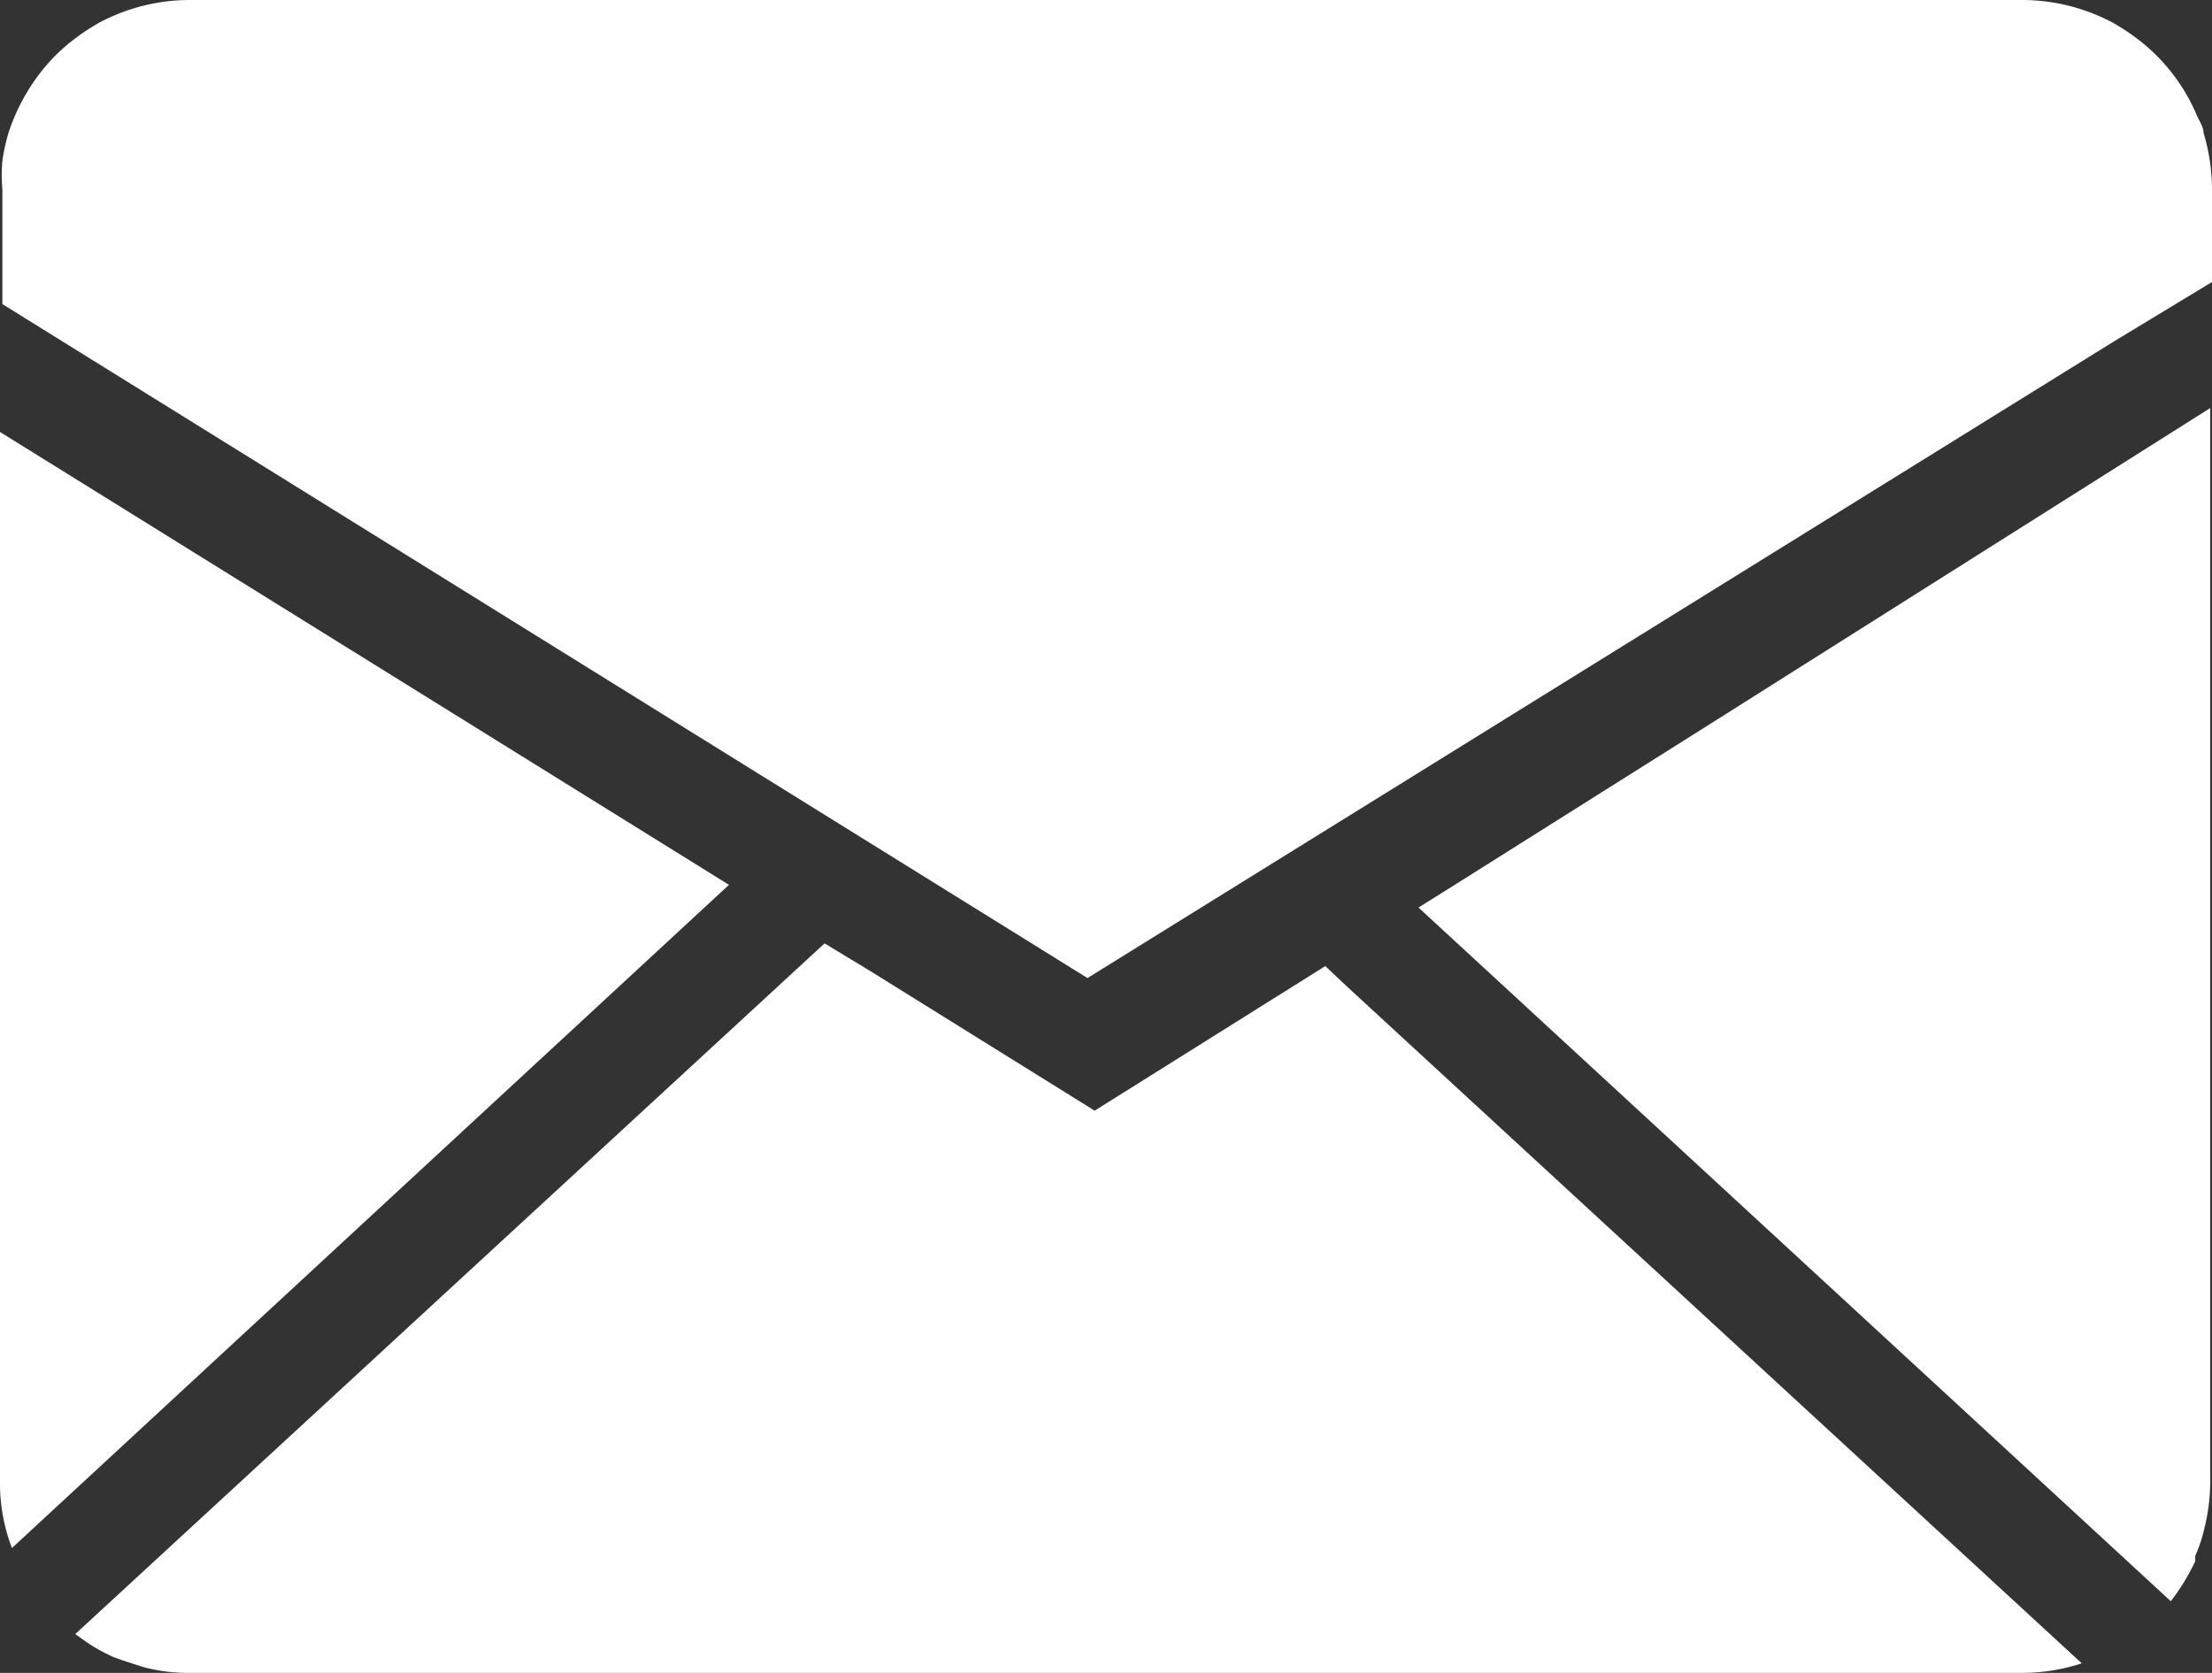
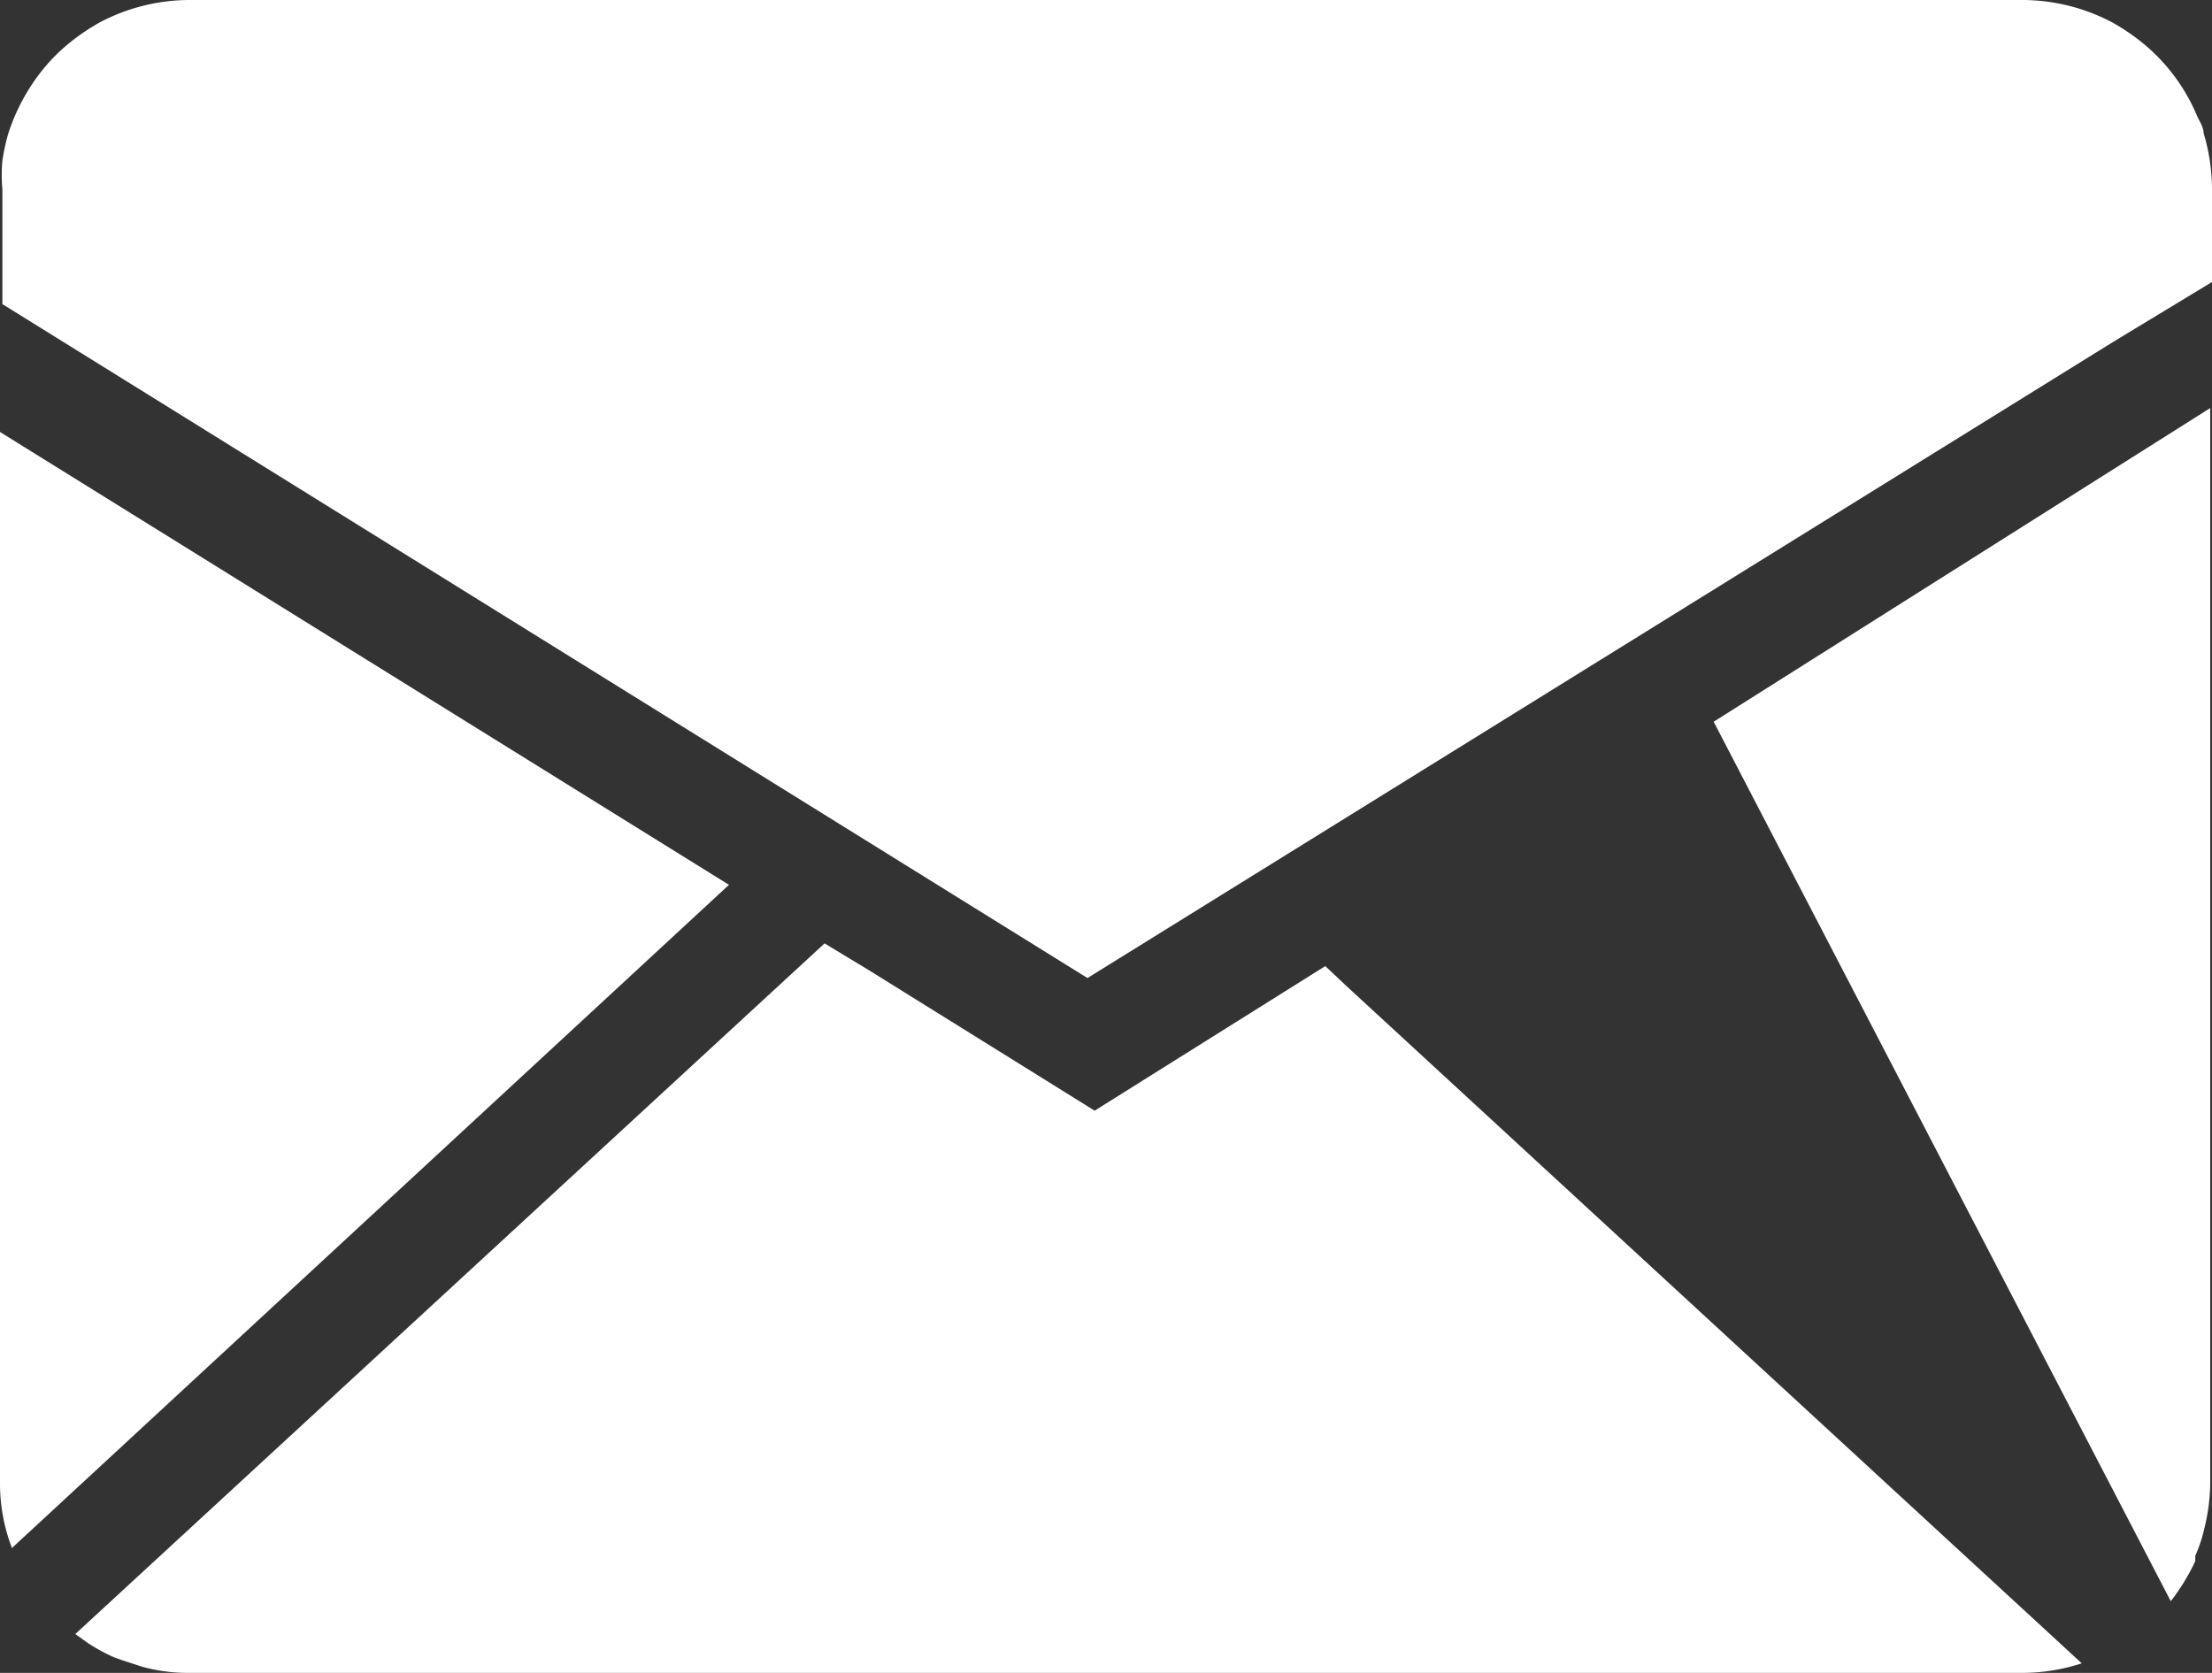
<svg xmlns="http://www.w3.org/2000/svg" width="37.02" height="28" viewBox="0 0 37.02 28">
  <rect x="0" y="0" width="37.02" height="28" fill="#333333" stroke="none" />
  <defs>
    <style>.a{fill:none;}.b{fill:#fff;}</style>
  </defs>
  <title>pictgram</title>
  <polygon class="a" points="18.2 16.37 35.37 5.72 35.37 5.72 18.2 16.37" />
-   <polygon class="a" points="37.02 6.85 28.68 12.09 37.02 6.85 37.02 6.85" />
  <path class="b" d="M36.88,2.23c0-.1-.07-.2-.11-.29A3.14,3.14,0,0,0,35.86.72a3.65,3.65,0,0,0-.5-.34A3.23,3.23,0,0,0,33.84,0H3.17A3.22,3.22,0,0,0,1.66.38a3.65,3.65,0,0,0-.5.34,3.05,3.05,0,0,0-.44.44A3.35,3.35,0,0,0,.14,2.23a3.41,3.41,0,0,0-.1.46,2.59,2.59,0,0,0,0,.48V5.09L18.2,16.37,35.37,5.72l1.65-1h0V3.17A3.29,3.29,0,0,0,36.88,2.23Z" />
  <path class="b" d="M0,7.23v17.6a3,3,0,0,0,.2,1.08l12-11.1Z" />
  <path class="b" d="M22.53,16.5l-.35-.33-3.86,2.42-3.76-2.34-.76-.46L1.26,27.35l.21.15a3.09,3.09,0,0,0,.44.24l.14.05.34.11a2.88,2.88,0,0,0,.78.1H33.84a3.21,3.21,0,0,0,1-.16Z" />
  <polygon class="b" points="23.74 15.19 36.33 26.8 23.74 15.19 23.74 15.19" />
-   <path class="b" d="M28.68,12.08l-4.19,2.64-.75.47L36.33,26.8a3.54,3.54,0,0,0,.41-.67l0-.09a2.38,2.38,0,0,0,.15-.45,3.23,3.23,0,0,0,.1-.76v-18Z" />
+   <path class="b" d="M28.68,12.08L36.33,26.8a3.54,3.54,0,0,0,.41-.67l0-.09a2.38,2.38,0,0,0,.15-.45,3.23,3.23,0,0,0,.1-.76v-18Z" />
</svg>